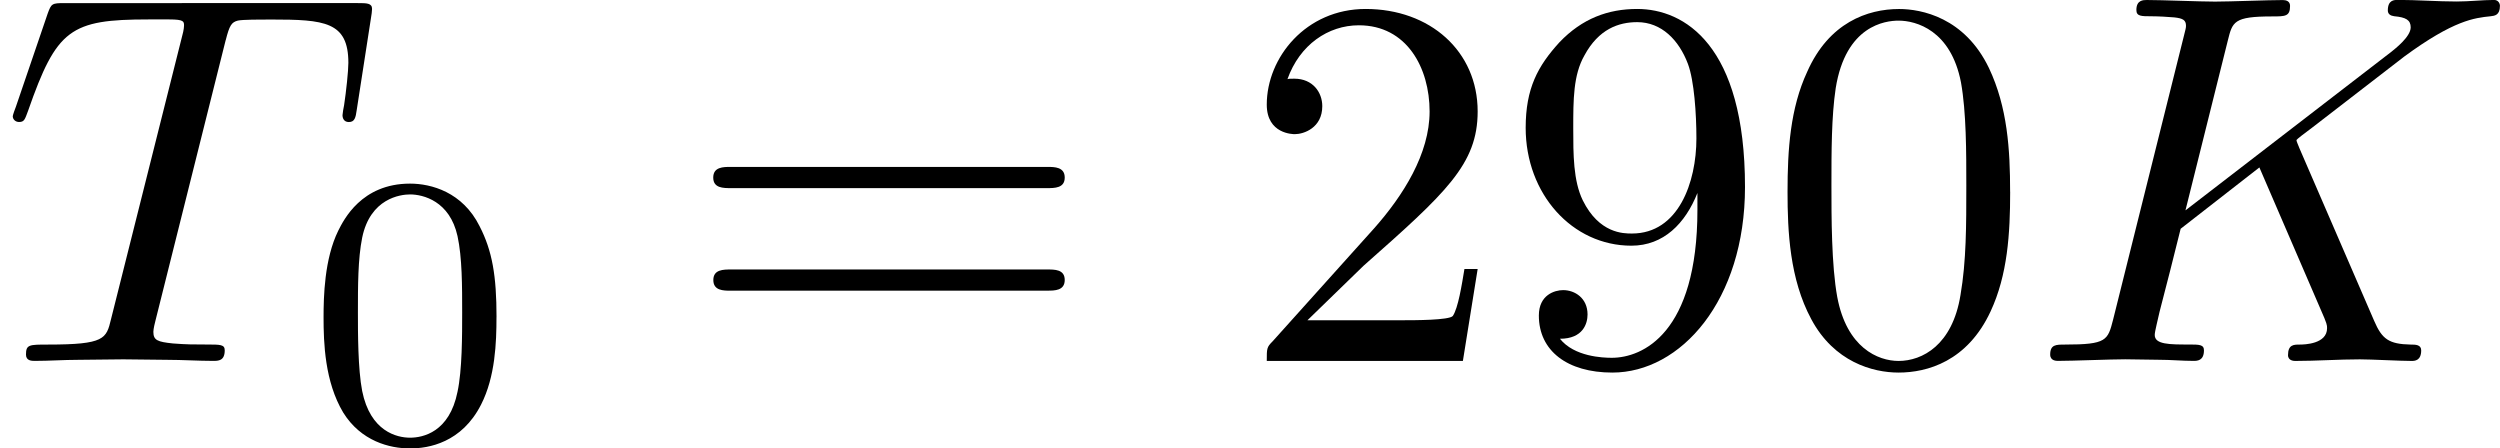
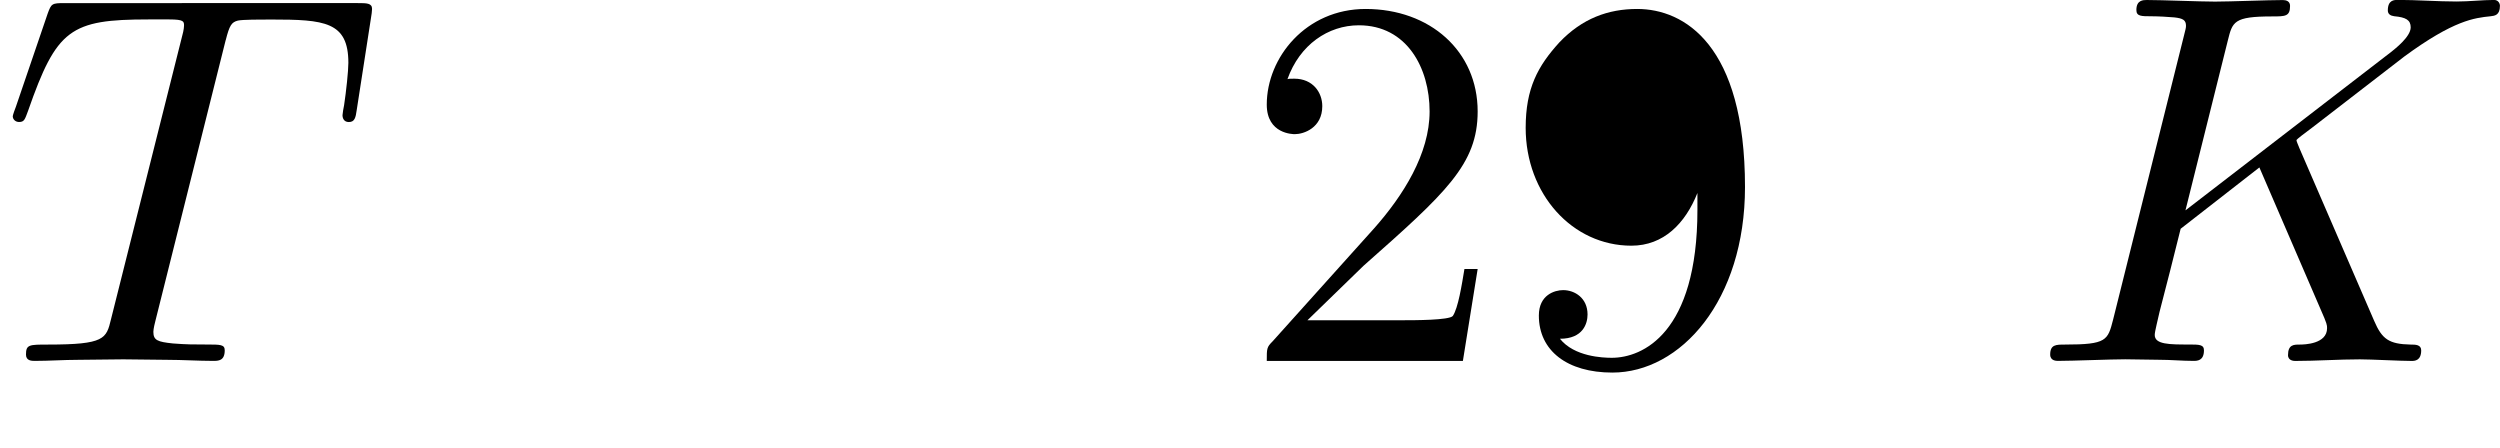
<svg xmlns="http://www.w3.org/2000/svg" xmlns:xlink="http://www.w3.org/1999/xlink" height="15.482" viewBox="1872.02 1483.22 51.598 9.255" width="86.319">
  <defs>
    <path d="M5.553-4.407c-.01-.033-.055-.12-.055-.153 0-.01.197-.164.317-.25l1.91-1.474c1.024-.752 1.45-.796 1.777-.83.087-.01.196-.02.196-.217 0-.045-.033-.12-.12-.12-.24 0-.513.032-.774.032-.393 0-.82-.033-1.21-.033-.078 0-.21 0-.21.217 0 .077.056.11.132.12.24.022.34.077.34.23 0 .196-.33.447-.394.5L3.207-3.108l.873-3.5c.098-.394.12-.503.916-.503.273 0 .37 0 .37-.218 0-.1-.086-.12-.15-.12-.307 0-1.092.032-1.398.032-.316 0-1.09-.033-1.407-.033-.075 0-.217 0-.217.206 0 .13.098.13.316.13.14 0 .337.012.468.023.175.02.24.054.24.174 0 .043-.01.076-.043.207L1.713-.85c-.11.425-.13.512-.993.512-.185 0-.305 0-.305.207 0 .13.13.13.163.13.306 0 1.08-.033 1.386-.033.23 0 .47.01.698.01.24 0 .48.023.71.023.075 0 .217 0 .217-.218 0-.12-.1-.12-.306-.12-.404 0-.71 0-.71-.197 0-.076.066-.316.1-.48.15-.567.293-1.145.435-1.712l1.625-1.266L6-1.058c.13.294.13.316.13.382 0 .327-.468.338-.566.338-.12 0-.24 0-.24.218 0 .12.13.12.152.12.437 0 .895-.033 1.33-.033.24 0 .83.033 1.07.033.055 0 .197 0 .197-.218 0-.12-.12-.12-.218-.12-.448-.01-.59-.11-.753-.49l-1.55-3.58z" id="g0-75" />
    <path d="M4.658-6.622c.077-.305.12-.37.25-.403.1-.022.46-.022.688-.022 1.102 0 1.593.043 1.593.894 0 .164-.045.59-.088.873-.01.044-.033.175-.033.207 0 .066.032.142.13.142.12 0 .142-.088.164-.252l.294-1.898c.01-.044.022-.153.022-.185 0-.12-.11-.12-.295-.12H1.33c-.26 0-.272.01-.348.218l-.655 1.92c-.01.022-.065.174-.065.196 0 .065.054.12.13.12.11 0 .12-.055.186-.23.59-1.69.873-1.887 2.487-1.887h.426c.306 0 .306.043.306.13 0 .066-.032.197-.043.23L2.29-.862c-.097.404-.13.524-1.297.524-.393 0-.458 0-.458.207 0 .13.12.13.185.13.295 0 .6-.022.895-.022.305 0 .62-.01.927-.01s.61.01.905.01c.317 0 .644.022.95.022.108 0 .24 0 .24-.218 0-.12-.088-.12-.372-.12-.272 0-.414 0-.698-.022-.316-.033-.403-.065-.403-.24 0-.01 0-.065.043-.23l1.45-5.792z" id="g0-84" />
-     <path d="M5.018-3.49c0-.874-.054-1.746-.436-2.554-.502-1.047-1.397-1.22-1.855-1.22-.654 0-1.45.282-1.898 1.297C.48-5.215.424-4.364.424-3.49c0 .817.044 1.8.49 2.628C1.386.022 2.183.24 2.716.24c.59 0 1.42-.23 1.9-1.265.35-.753.403-1.604.403-2.466zM2.716 0C2.29 0 1.646-.273 1.45-1.32c-.12-.655-.12-1.658-.12-2.302 0-.698 0-1.418.088-2.007.207-1.297 1.026-1.395 1.298-1.395.36 0 1.08.196 1.288 1.276.11.612.11 1.44.11 2.128 0 .818 0 1.56-.12 2.258C3.828-.327 3.206 0 2.715 0z" id="g2-48" />
    <path d="M1.385-.84l1.157-1.124C4.244-3.47 4.898-4.058 4.898-5.15c0-1.243-.982-2.115-2.313-2.115-1.232 0-2.04 1.003-2.04 1.974 0 .61.546.61.58.61.184 0 .566-.13.566-.578 0-.284-.195-.567-.577-.567-.088 0-.11 0-.142.01.252-.71.84-1.112 1.474-1.112.992 0 1.46.883 1.46 1.778 0 .874-.544 1.735-1.144 2.412L.665-.404c-.12.12-.12.142-.12.404h4.048l.305-1.898h-.273c-.054.327-.13.807-.24.97C4.31-.84 3.59-.84 3.35-.84H1.384z" id="g2-50" />
-     <path d="M4.004-3.47v.35c0 2.553-1.135 3.055-1.768 3.055-.185 0-.774-.022-1.07-.393.48 0 .57-.317.57-.502 0-.338-.263-.502-.503-.502-.175 0-.502.098-.502.524C.73-.208 1.32.24 2.248.24c1.408 0 2.738-1.484 2.738-3.83 0-2.934-1.254-3.675-2.225-3.675-.6 0-1.135.196-1.604.687-.447.49-.698.95-.698 1.767 0 1.363.96 2.432 2.182 2.432.665 0 1.113-.458 1.364-1.09zm-1.353.84c-.174 0-.675 0-1.014-.686-.196-.404-.196-.95-.196-1.484 0-.59 0-1.102.23-1.505.294-.546.708-.688 1.09-.688.502 0 .862.37 1.047.862.13.348.175 1.035.175 1.537 0 .906-.37 1.964-1.33 1.964z" id="g2-57" />
-     <path d="M7.495-3.567c.163 0 .37 0 .37-.218s-.207-.22-.36-.22H.97c-.152 0-.36 0-.36.22s.208.218.372.218h6.513zm.01 2.116c.153 0 .36 0 .36-.22s-.207-.217-.37-.217H.982c-.164 0-.37 0-.37.218s.206.22.36.22h6.533z" id="g2-61" />
-     <path d="M3.897-2.542c0-.853-.087-1.37-.35-1.88-.35-.703-.997-.878-1.435-.878-1.004 0-1.37.75-1.482.972-.287.582-.303 1.37-.303 1.786 0 .526.024 1.33.406 1.968.367.59.957.74 1.38.74.382 0 1.067-.118 1.466-.907.293-.575.317-1.284.317-1.802zM2.112-.056c-.27 0-.82-.127-.988-.964-.088-.454-.088-1.204-.088-1.618 0-.55 0-1.108.088-1.546.167-.813.79-.893.988-.893.27 0 .82.136.98.86.096.44.096 1.037.096 1.58 0 .47 0 1.186-.096 1.633-.167.837-.717.948-.98.948z" id="g1-48" />
+     <path d="M4.004-3.47v.35c0 2.553-1.135 3.055-1.768 3.055-.185 0-.774-.022-1.07-.393.48 0 .57-.317.57-.502 0-.338-.263-.502-.503-.502-.175 0-.502.098-.502.524C.73-.208 1.32.24 2.248.24c1.408 0 2.738-1.484 2.738-3.83 0-2.934-1.254-3.675-2.225-3.675-.6 0-1.135.196-1.604.687-.447.49-.698.95-.698 1.767 0 1.363.96 2.432 2.182 2.432.665 0 1.113-.458 1.364-1.09zm-1.353.84z" id="g2-57" />
  </defs>
  <g id="page1">
    <use x="1872.02" xlink:href="#g0-84" y="1490.67" />
    <use x="1878.37" xlink:href="#g1-48" y="1492.31" />
    <use x="1886.13" xlink:href="#g2-61" y="1490.67" />
    <use x="1897.62" xlink:href="#g2-50" y="1490.67" />
    <use x="1903.05" xlink:href="#g2-57" y="1490.67" />
    <use x="1908.49" xlink:href="#g2-48" y="1490.67" />
    <use x="1913.92" xlink:href="#g0-75" y="1490.67" />
  </g>
  <script type="text/ecmascript">if(window.parent.postMessage)window.parent.postMessage("2.26425|64.73924|11.61167|"+window.location,"*");</script>
</svg>